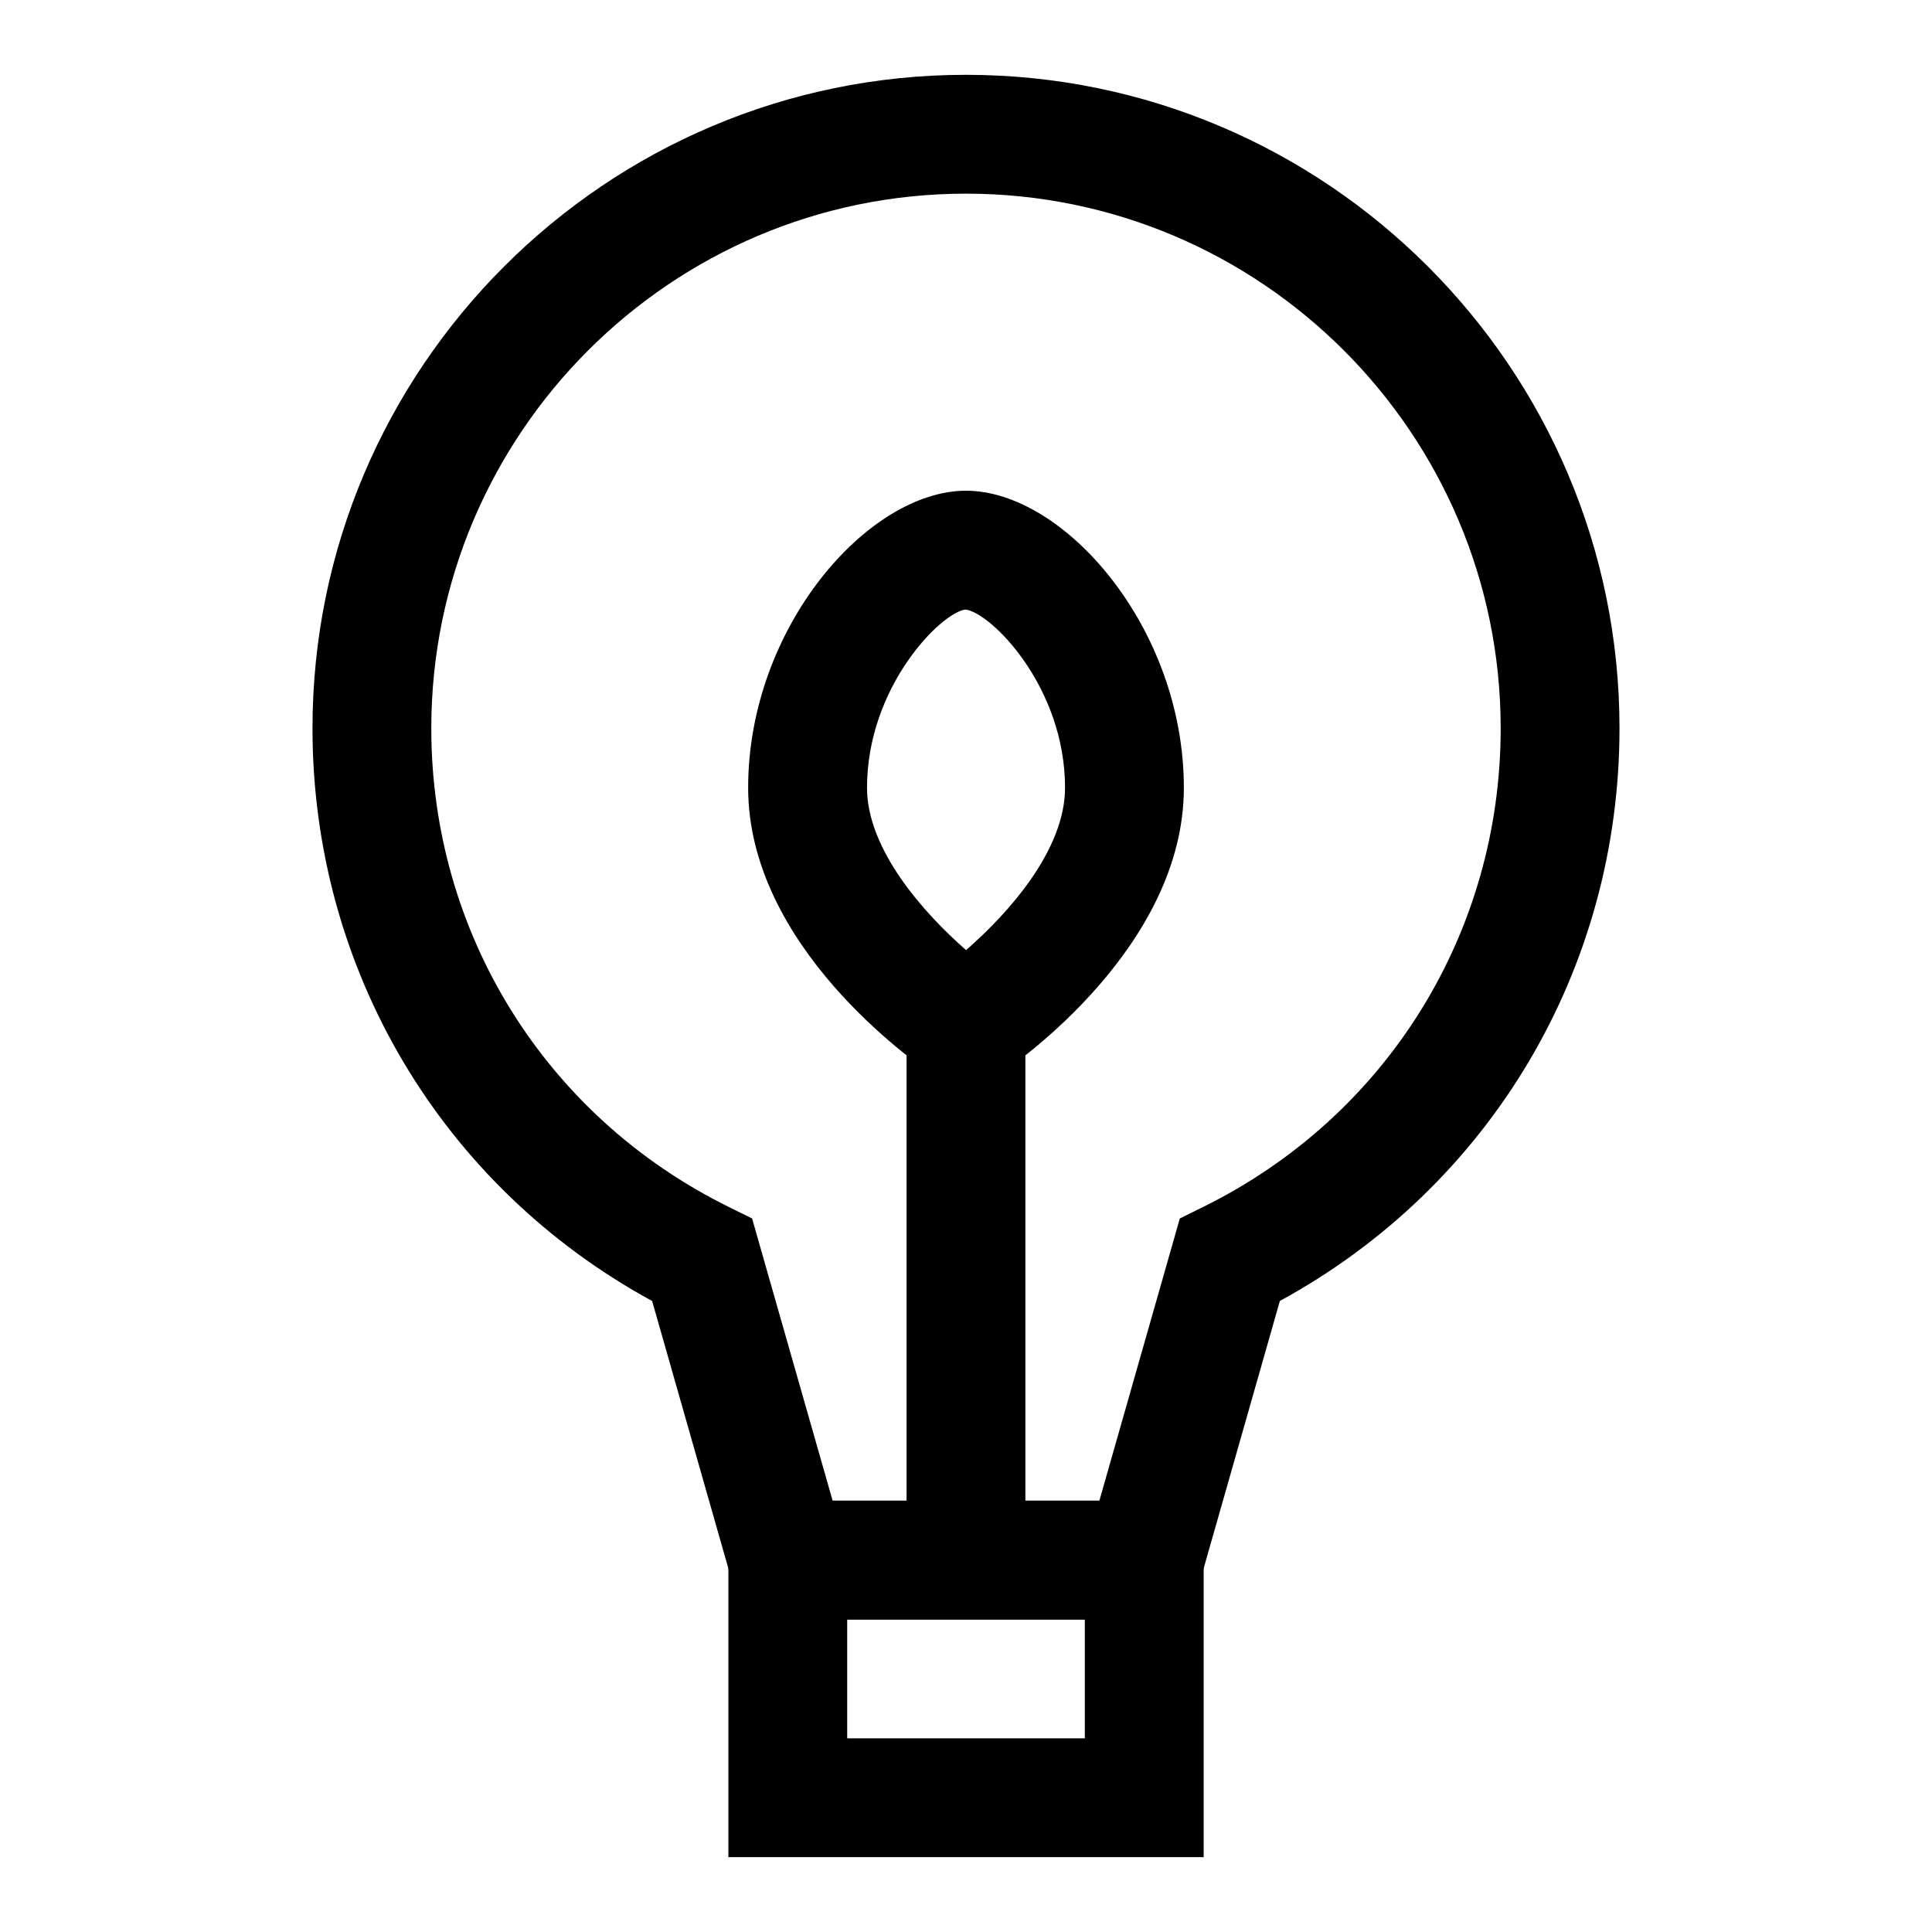
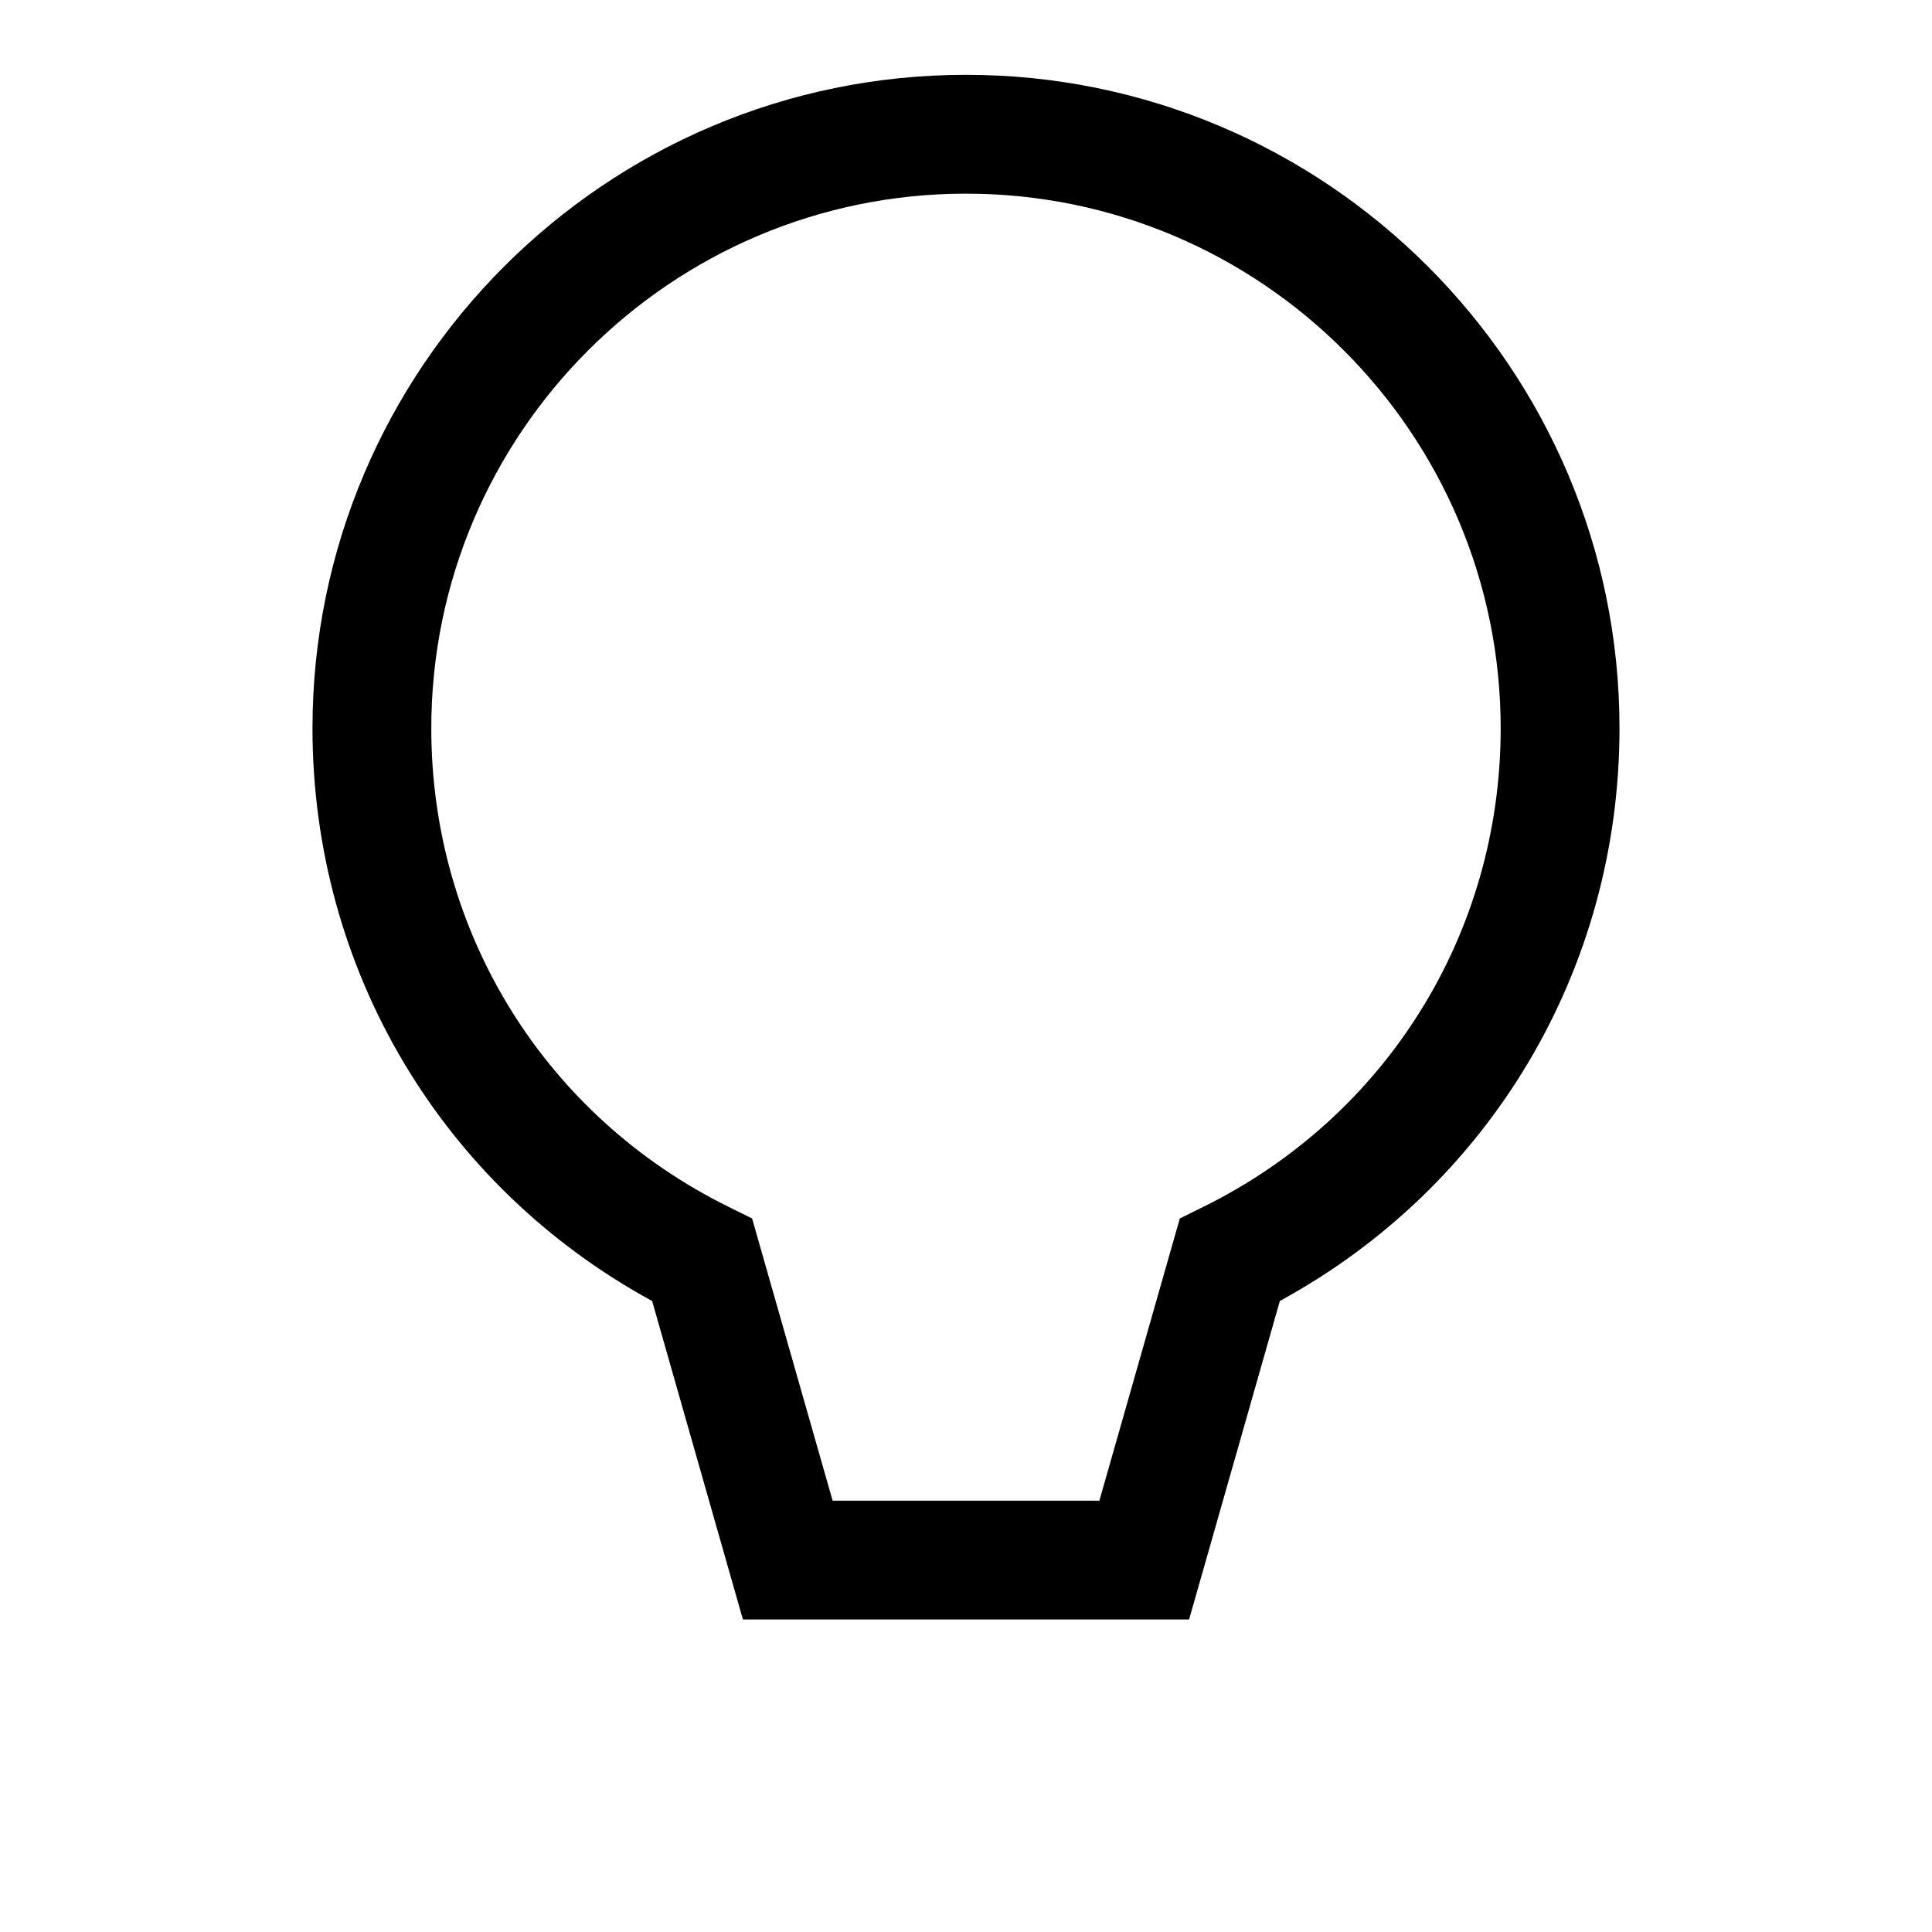
<svg xmlns="http://www.w3.org/2000/svg" fill="#000000" width="800px" height="800px" version="1.1" viewBox="144 144 512 512">
  <g>
    <path d="m459.12 573.18h-118.24l-24.059-84.402c-55.699-30.355-90.008-87.855-90.008-151.76 0-95.488 77.699-173.19 173.19-173.19s173.18 77.695 173.18 173.18c0 63.906-34.305 121.4-90.008 151.76zm-94.465-31.488h70.691l21.316-74.785 6.25-3.086c48.602-24.008 78.785-72.594 78.785-126.8 0-78.121-63.574-141.7-141.7-141.7s-141.7 63.574-141.7 141.7c0 54.207 30.18 102.79 78.766 126.8l6.25 3.086z" />
-     <path d="m462.98 636.16h-125.95v-94.465h125.95zm-94.465-31.488h62.977v-31.488h-62.977z" />
-     <path d="m384.25 415.74h31.488v141.7h-31.488z" />
-     <path d="m400 434.71-8.785-5.902c-5.008-3.371-48.949-34.086-48.949-76.043 0-42.398 31.738-78.719 57.734-78.719 25.992 0 57.734 36.32 57.734 78.719 0 41.957-43.941 72.676-48.949 76.043zm-0.16-129.18c-6.473 0.82-26.07 20.484-26.07 47.23 0 16.406 15.066 33.25 26.246 43.027 11.32-9.855 26.23-26.559 26.23-43.027-0.004-26.75-19.621-46.43-26.406-47.23z" />
  </g>
</svg>